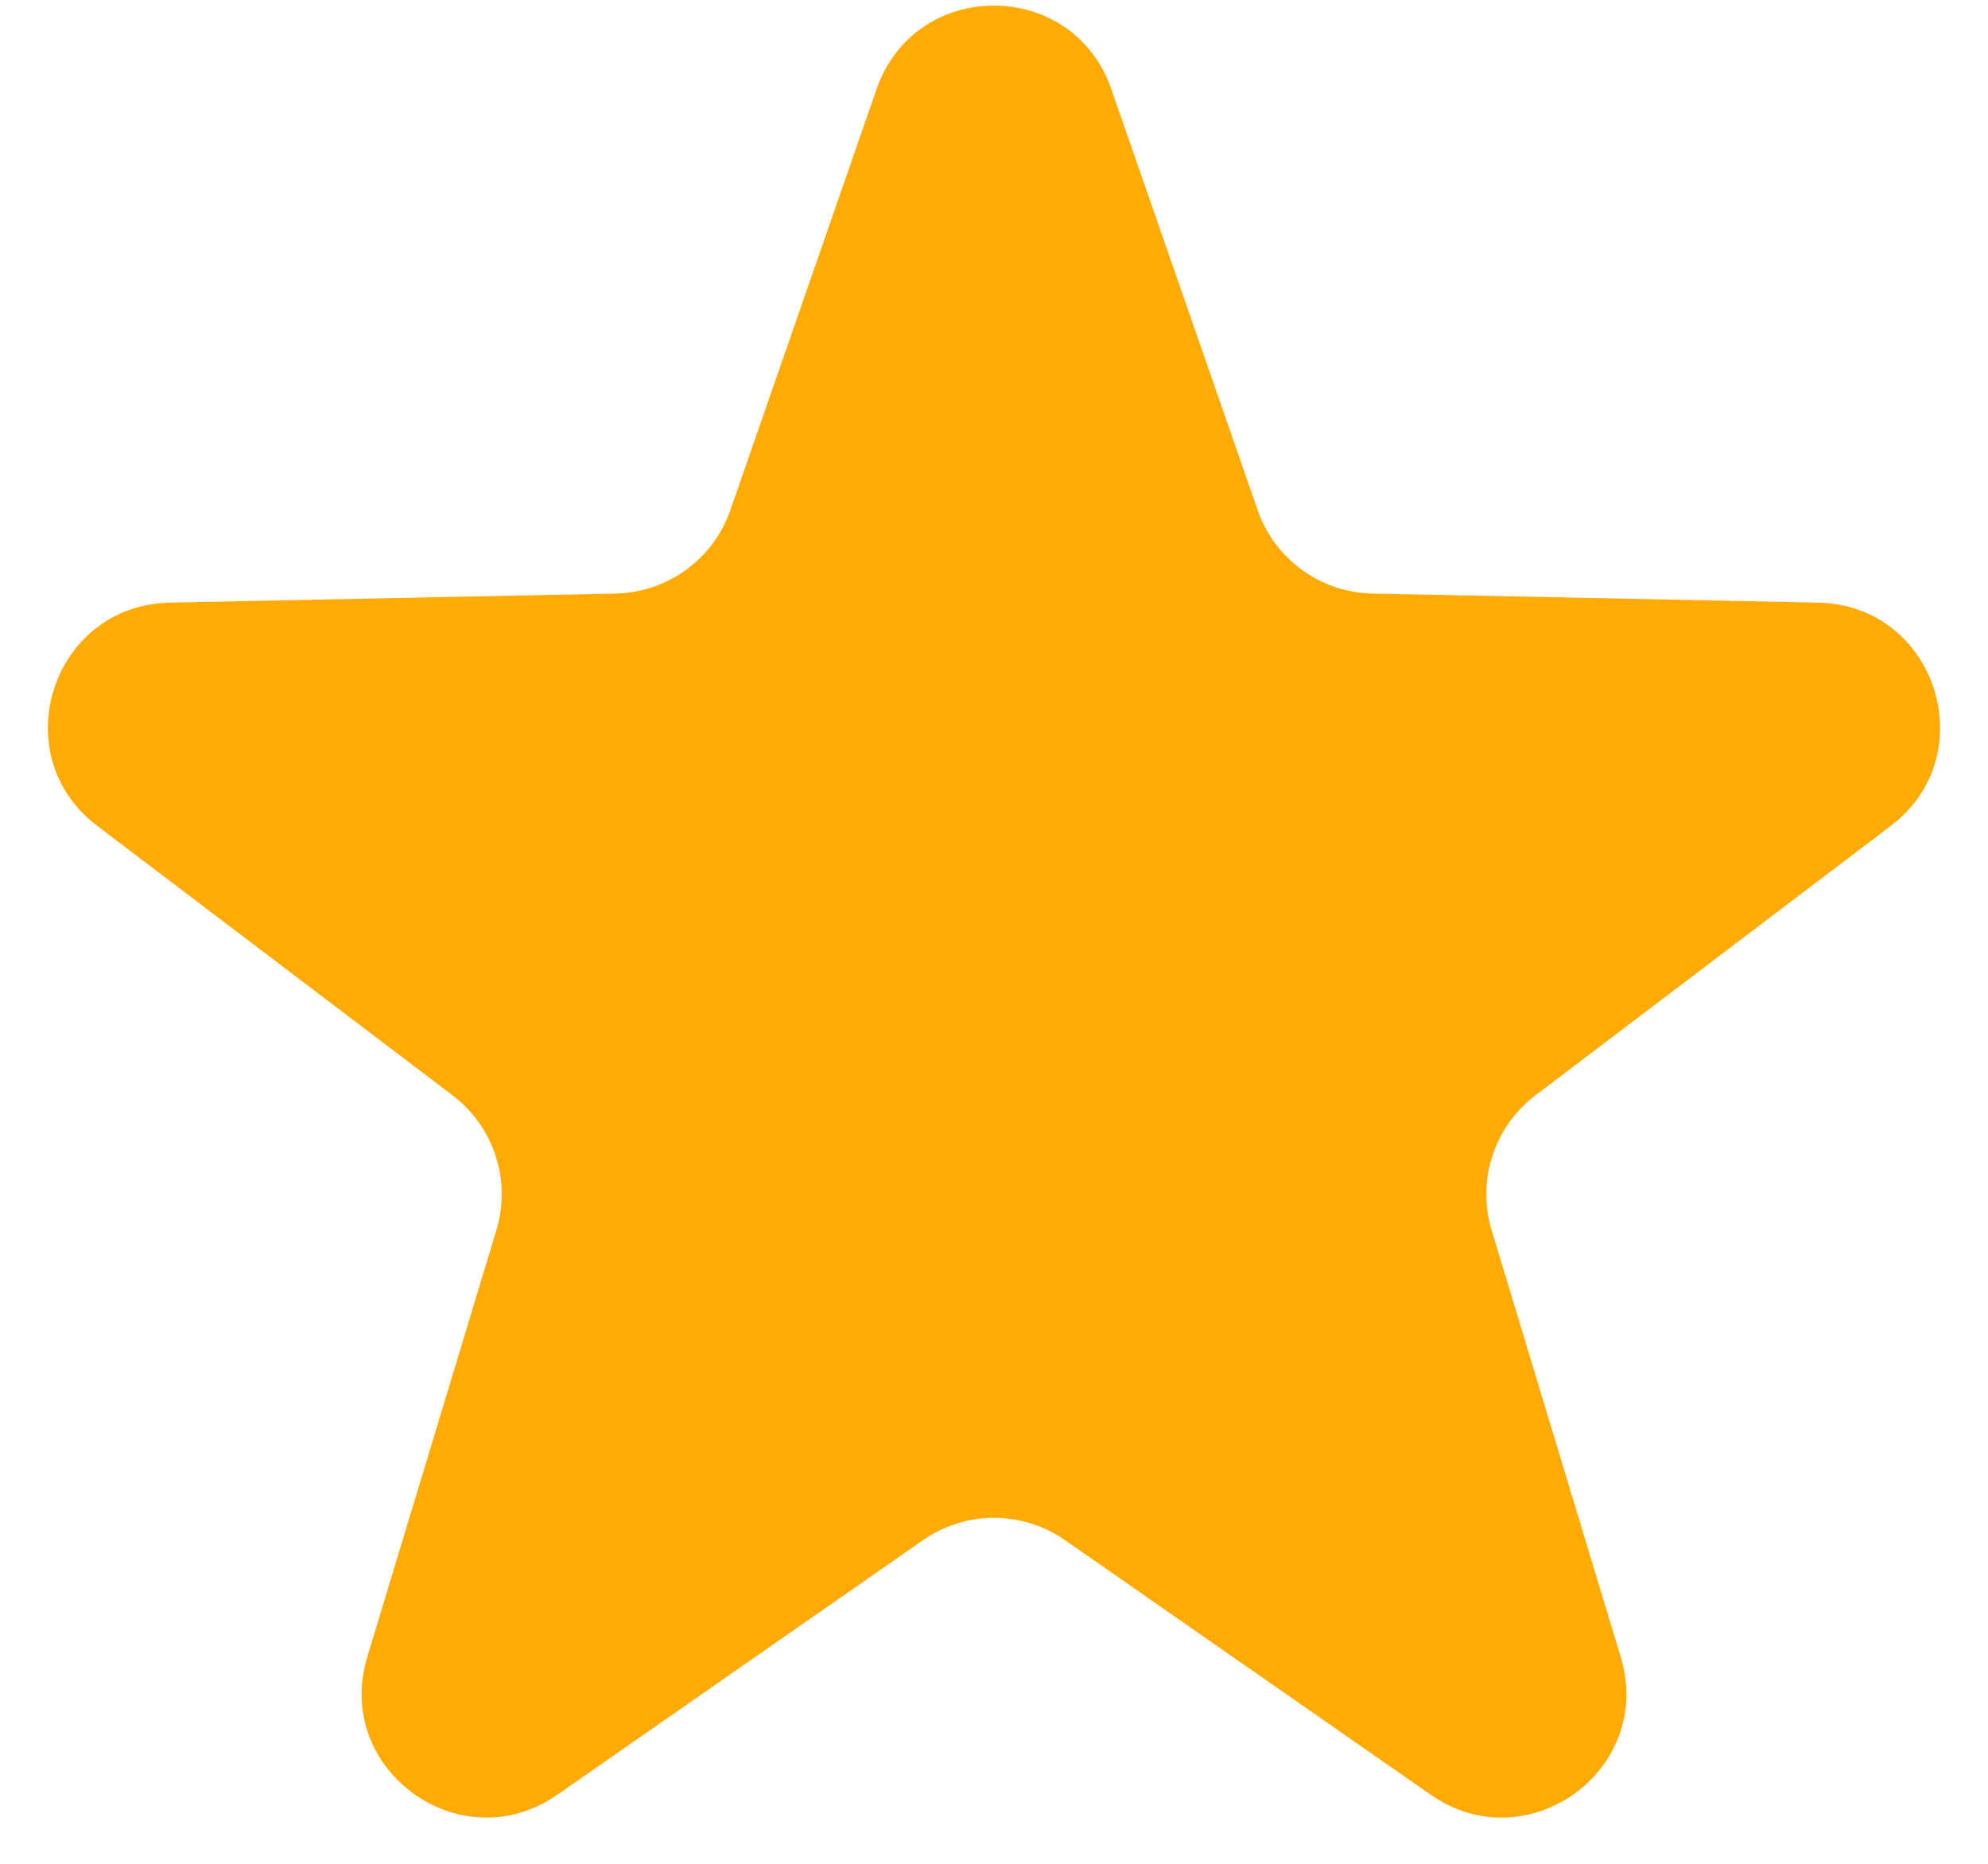
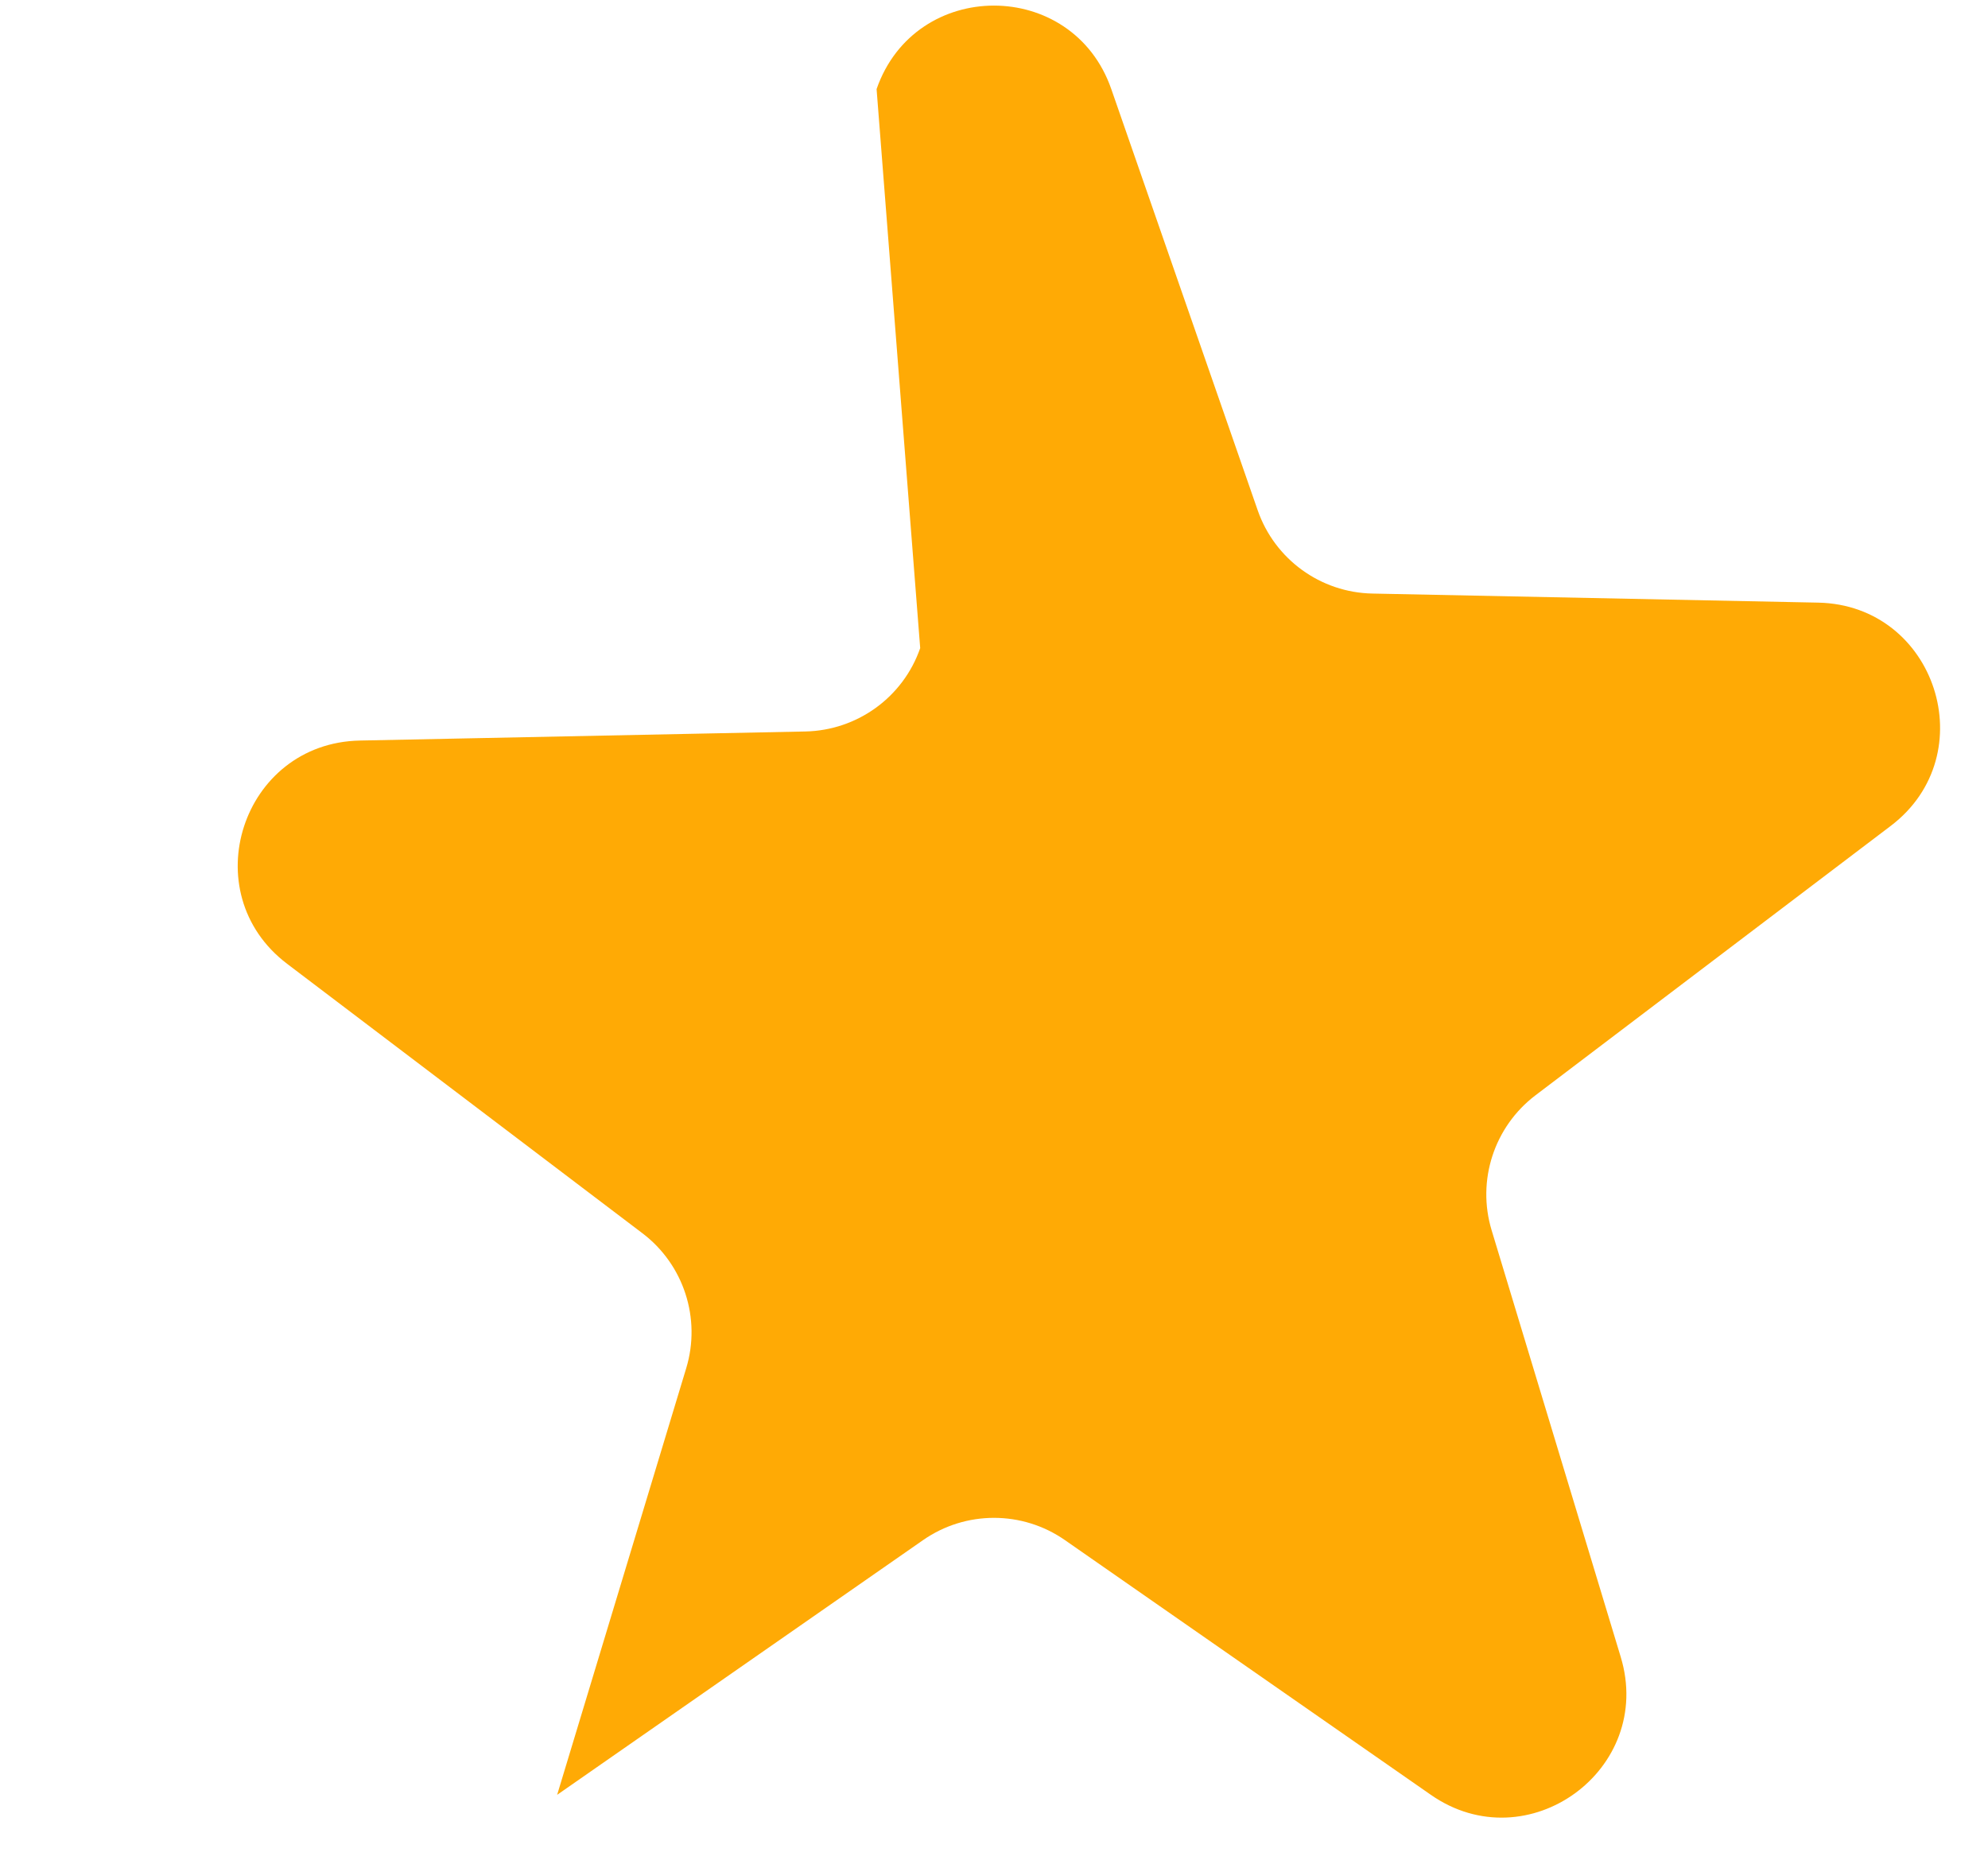
<svg xmlns="http://www.w3.org/2000/svg" class="home-hero__quote-star" fill="none" height="15" viewBox="0 0 16 15" width="16">
-   <path d="m7.055.717c.311-.896 1.578-.896 1.889-0l1.178 3.389c.137.395.506.663.924.671l3.587.073c.948.019 1.339 1.224.584 1.797l-2.859 2.168c-.333.253-.474.686-.353 1.086l1.039 3.434c.275.907-.75 1.652-1.528 1.11l-2.945-2.05c-.343-.239-.799-.239-1.142 0l-2.945 2.05c-.778.541-1.803-.203-1.528-1.11l1.039-3.434c.121-.4-.02-.834-.353-1.086l-2.859-2.168c-.756-.573-.364-1.777.584-1.797l3.587-.073c.418-.009.787-.276.924-.671z" fill="#ffaa05" />
+   <path d="m7.055.717c.311-.896 1.578-.896 1.889-0l1.178 3.389c.137.395.506.663.924.671l3.587.073c.948.019 1.339 1.224.584 1.797l-2.859 2.168c-.333.253-.474.686-.353 1.086l1.039 3.434c.275.907-.75 1.652-1.528 1.11l-2.945-2.05c-.343-.239-.799-.239-1.142 0l-2.945 2.05l1.039-3.434c.121-.4-.02-.834-.353-1.086l-2.859-2.168c-.756-.573-.364-1.777.584-1.797l3.587-.073c.418-.009.787-.276.924-.671z" fill="#ffaa05" />
</svg>